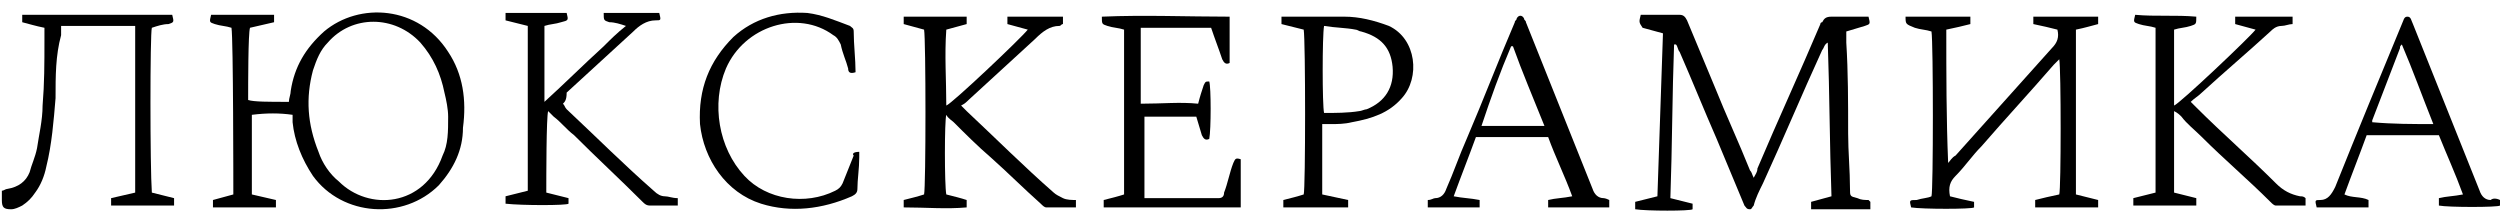
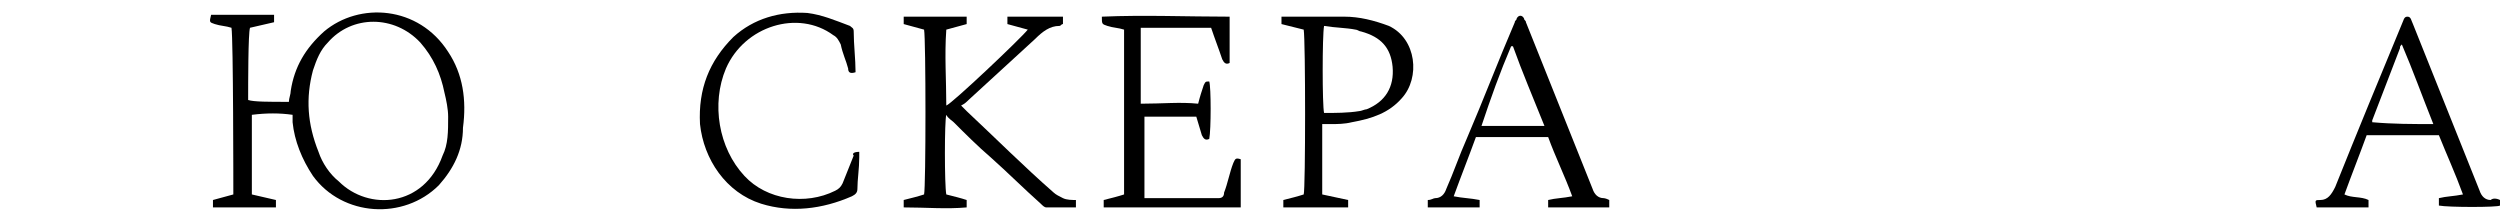
<svg xmlns="http://www.w3.org/2000/svg" version="1.1" id="Слой_1" x="0px" y="0px" viewBox="0 0 135 12" style="enable-background:new 0 0 135 12;" xml:space="preserve">
  <g>
    <g>
      <path d="M12.5,1.5c-0.3-0.1-0.6-0.1-0.9-0.2c-0.3-0.1-0.3-0.1-0.2-0.5c1.1,0,2.2,0,3.4,0c0,0.1,0,0.2,0,0.4    c-0.4,0.1-0.9,0.2-1.3,0.3c-0.1,0.3-0.1,3-0.1,3.9c0.3,0.1,1.1,0.1,2.2,0.1c0-0.2,0.1-0.4,0.1-0.6c0.2-1.3,0.8-2.3,1.8-3.2    c1.9-1.6,5.1-1.4,6.7,1.1c0.8,1.2,1,2.6,0.8,4.1C25,8.1,24.5,9.1,23.7,10c-1.9,1.9-5.2,1.7-6.8-0.5c-0.6-0.9-1-1.9-1.1-2.9    c0-0.1,0-0.2,0-0.3c0,0,0,0,0-0.1c-0.7-0.1-1.4-0.1-2.2,0c0,1.4,0,2.8,0,4.3c0.4,0.1,0.9,0.2,1.3,0.3c0,0.1,0,0.2,0,0.4    c-1.2,0-2.3,0-3.4,0c0-0.1,0-0.1,0-0.2c0-0.1,0-0.1,0-0.2c0.4-0.1,0.7-0.2,1.1-0.3C12.6,10.1,12.6,2.1,12.5,1.5z M24.2,6.3    c0-0.4-0.1-0.9-0.2-1.3c-0.2-1-0.6-1.9-1.3-2.7c-1.4-1.5-3.7-1.5-5,0c-0.4,0.4-0.6,0.9-0.8,1.5c-0.4,1.5-0.3,2.9,0.3,4.4    c0.2,0.6,0.6,1.2,1.1,1.6c1.6,1.6,4.6,1.4,5.6-1.4C24.2,7.8,24.2,7.1,24.2,6.3z" />
-       <path d="M88.6,0.8c0.7,0,1.4,0,2.1,0c0.2,0,0.3,0.1,0.4,0.3c0.5,1.2,1,2.4,1.5,3.6c0.6,1.5,1.3,3,1.9,4.5c0.1,0.1,0.1,0.2,0.2,0.4    c0.1-0.2,0.2-0.3,0.2-0.5c1.1-2.6,2.3-5.2,3.4-7.8c0-0.1,0.1-0.1,0.1-0.1c0.1-0.2,0.2-0.3,0.5-0.3c0.7,0,1.3,0,2,0    c0.1,0.4,0.1,0.4-0.2,0.5c-0.3,0.1-0.7,0.2-1,0.3c0,0.2,0,0.4,0,0.6c0.1,1.6,0.1,3.2,0.1,4.9c0,1,0.1,2,0.1,3c0,0.4,0,0.4,0.4,0.5    c0.2,0.1,0.4,0.1,0.6,0.1c0,0,0,0,0.1,0.1c0,0.1,0,0.2,0,0.4c-1,0-2.1,0-3.2,0c0-0.1,0-0.3,0-0.4c0.4-0.1,0.7-0.2,1.1-0.3    c-0.1-2.8-0.1-5.5-0.2-8.3c-0.2,0.1-0.2,0.3-0.3,0.4c-1.1,2.4-2.1,4.8-3.2,7.2c-0.2,0.4-0.4,0.8-0.5,1.2c-0.1,0.1-0.1,0.2-0.2,0.2    c-0.2,0-0.2-0.1-0.3-0.2c-0.5-1.2-1-2.4-1.5-3.6c-0.7-1.6-1.3-3.1-2-4.7c-0.1-0.1-0.1-0.3-0.2-0.4c0,0-0.1,0-0.1,0    c-0.1,2.7-0.1,5.5-0.2,8.3c0.4,0.1,0.8,0.2,1.2,0.3c0,0.1,0,0.2,0,0.3c-0.1,0.1-2.5,0.1-3.1,0c0-0.1,0-0.2,0-0.4    c0.4-0.1,0.8-0.2,1.2-0.3c0.1-2.9,0.2-5.9,0.3-8.8c-0.4-0.1-0.7-0.2-1.1-0.3C88.5,1.2,88.5,1.2,88.6,0.8z" />
-       <path d="M102.9,0.9c1.2,0,2.3,0,3.5,0c0,0.1,0,0.3,0,0.4c-0.4,0.1-0.8,0.2-1.3,0.3c0,2.4,0,4.8,0.1,7.2c0.1-0.1,0.2-0.3,0.4-0.4    c1.7-1.9,3.5-3.9,5.2-5.8c0.3-0.3,0.4-0.6,0.3-1c-0.4-0.1-0.8-0.2-1.3-0.3c0-0.1,0-0.2,0-0.4c1.2,0,2.3,0,3.5,0c0,0.1,0,0.1,0,0.2    c0,0.1,0,0.1,0,0.2c-0.4,0.1-0.7,0.2-1.2,0.3c0,2.9,0,5.9,0,8.9c0.4,0.1,0.8,0.2,1.2,0.3c0,0.1,0,0.2,0,0.4c-1.1,0-2.3,0-3.4,0    c0-0.1,0-0.1,0-0.1c0-0.1,0-0.1,0-0.3c0.4-0.1,0.8-0.2,1.3-0.3c0.1-0.3,0.1-6.8,0-7.3c-0.1,0.1-0.2,0.2-0.3,0.3    c-1.3,1.5-2.6,2.9-3.9,4.4c-0.5,0.5-0.9,1.1-1.4,1.6c-0.3,0.3-0.4,0.6-0.3,1.1c0.4,0.1,0.8,0.2,1.3,0.3c0,0.1,0,0.2,0,0.3    c-0.1,0.1-2.8,0.1-3.4,0c-0.1-0.4-0.1-0.4,0.3-0.4c0.3-0.1,0.6-0.1,0.8-0.2c0.1-0.3,0.1-8.3,0-8.9c-0.3-0.1-0.6-0.1-0.9-0.2    C102.9,1.3,102.9,1.3,102.9,0.9z" />
      <path d="M51.1,10.5c0.4,0.1,0.8,0.2,1.1,0.3c0,0.1,0,0.2,0,0.4c-1.1,0.1-2.2,0-3.4,0c0-0.1,0-0.3,0-0.4c0.4-0.1,0.8-0.2,1.1-0.3    c0.1-0.4,0.1-8.4,0-8.9c-0.4-0.1-0.7-0.2-1.1-0.3c0-0.1,0-0.2,0-0.4c1.1,0,2.3,0,3.4,0c0,0.1,0,0.2,0,0.2c0,0.1,0,0.1,0,0.2    c-0.4,0.1-0.7,0.2-1.1,0.3c-0.1,1.4,0,2.7,0,4.1c0.3-0.1,4-3.6,4.4-4.1c-0.4-0.1-0.7-0.2-1.1-0.3c0-0.1,0-0.2,0-0.4c1,0,2,0,3,0    c0,0.1,0,0.2,0,0.4c-0.1,0-0.1,0.1-0.2,0.1c-0.5,0-0.9,0.3-1.3,0.7c-1.2,1.1-2.4,2.2-3.6,3.3c-0.1,0.1-0.2,0.2-0.4,0.3    c0.1,0.1,0.2,0.2,0.3,0.3c1.6,1.5,3.1,3,4.7,4.4c0.1,0.1,0.3,0.2,0.5,0.3c0.2,0.1,0.5,0.1,0.7,0.1c0,0.1,0,0.3,0,0.4    c-0.6,0-1.1,0-1.6,0c-0.1,0-0.2-0.1-0.3-0.2c-0.9-0.8-1.8-1.7-2.7-2.5c-0.7-0.6-1.4-1.3-2-1.9c-0.1-0.1-0.3-0.2-0.4-0.4    C51,6.5,51,10,51.1,10.5z" />
-       <path d="M30.4,5.6c0.1,0.1,0.1,0.2,0.2,0.3c1.6,1.5,3.1,3,4.7,4.4c0.2,0.2,0.4,0.3,0.6,0.3c0.2,0,0.4,0.1,0.7,0.1    c0,0.1,0,0.2,0,0.4c-0.1,0-0.1,0-0.1,0c-0.5,0-0.9,0-1.4,0c-0.2,0-0.3-0.1-0.4-0.2c-1.2-1.2-2.5-2.4-3.7-3.6    c-0.4-0.3-0.7-0.7-1.1-1c-0.1-0.1-0.2-0.2-0.3-0.3c-0.1,0.3-0.1,3.6-0.1,4.4c0.4,0.1,0.8,0.2,1.2,0.3c0,0.1,0,0.1,0,0.2    c0,0.1,0,0.1,0,0.1c-0.1,0.1-2.5,0.1-3.4,0c0-0.1,0-0.2,0-0.4c0.4-0.1,0.8-0.2,1.2-0.3c0-3,0-5.9,0-8.9c-0.4-0.1-0.8-0.2-1.2-0.3    c0-0.1,0-0.2,0-0.4c1.1,0,2.2,0,3.3,0c0.1,0.4,0.1,0.4-0.3,0.5c-0.3,0.1-0.6,0.1-0.9,0.2c0,1.4,0,2.7,0,4.1l0,0c0,0,0,0,0,0    c1.1-1,2.1-2,3.2-3c0.4-0.4,0.7-0.7,1.2-1.1c-0.3-0.1-0.6-0.2-0.9-0.2c-0.3-0.1-0.3-0.1-0.3-0.5c1,0,2,0,3,0    c0.1,0.4,0.1,0.4-0.2,0.4c-0.5,0-0.9,0.3-1.2,0.6c-1.2,1.1-2.4,2.2-3.6,3.3C30.6,5.4,30.5,5.5,30.4,5.6z" />
-       <path d="M118.6,0.9c0,0.4,0,0.4-0.3,0.5c-0.3,0.1-0.6,0.1-0.9,0.2c0,1.4,0,2.7,0,4.1c0.3-0.1,4.1-3.7,4.4-4.1    c-0.4-0.1-0.7-0.2-1.1-0.3c0-0.1,0-0.2,0-0.4c1,0,2,0,3.1,0c0,0.1,0,0.2,0,0.4c-0.2,0-0.4,0.1-0.6,0.1c-0.3,0-0.5,0.2-0.6,0.3    c-1.2,1.1-2.5,2.2-3.7,3.3c-0.2,0.2-0.4,0.3-0.6,0.5c0.1,0.1,0.2,0.2,0.3,0.3c1.4,1.4,2.9,2.7,4.3,4.1c0.4,0.4,0.8,0.6,1.3,0.7    c0.1,0,0.2,0,0.3,0.1c0,0.1,0,0.2,0,0.4c-0.6,0-1.1,0-1.6,0c-0.1,0-0.2-0.1-0.3-0.2c-1.2-1.2-2.5-2.3-3.7-3.5    c-0.4-0.4-0.8-0.7-1.1-1.1c-0.1-0.1-0.2-0.2-0.4-0.3c0,1.5,0,2.9,0,4.4c0.4,0.1,0.8,0.2,1.2,0.3c0,0.1,0,0.2,0,0.4    c-1.1,0-2.2,0-3.4,0c0-0.1,0-0.2,0-0.4c0.4-0.1,0.8-0.2,1.2-0.3c0-3,0-5.9,0-8.9c-0.3-0.1-0.6-0.1-0.9-0.2    c-0.3-0.1-0.3-0.1-0.2-0.5C116.4,0.9,117.5,0.8,118.6,0.9z" />
-       <path d="M2.4,1.5C1.9,1.4,1.6,1.3,1.2,1.2c0-0.1,0-0.3,0-0.4c2.7,0,5.4,0,8.1,0c0.1,0.4,0.1,0.4-0.2,0.5C8.8,1.3,8.5,1.4,8.2,1.5    C8.1,1.8,8.1,9,8.2,10.4c0.4,0.1,0.8,0.2,1.2,0.3c0,0.1,0,0.3,0,0.4c-1.2,0-2.3,0-3.4,0c0-0.1,0-0.2,0-0.4    c0.4-0.1,0.9-0.2,1.3-0.3c0-3,0-6,0-9c-1.3,0-2.7,0-4,0c0,0.2,0,0.3,0,0.5C3,3,3,4.1,3,5.3C2.9,6.5,2.8,7.8,2.5,9    c-0.1,0.5-0.3,1-0.6,1.4c-0.2,0.3-0.4,0.5-0.7,0.7c-0.2,0.1-0.4,0.2-0.6,0.2c-0.4,0-0.5-0.1-0.5-0.5c0-0.2,0-0.3,0-0.5    c0.1,0,0.2-0.1,0.3-0.1c0.6-0.1,1-0.4,1.2-0.9C1.7,8.9,1.9,8.5,2,8c0.1-0.7,0.3-1.5,0.3-2.3c0.1-1.2,0.1-2.3,0.1-3.5    C2.4,2,2.4,1.8,2.4,1.5z" />
      <path d="M64.7,5.6c0.1-0.4,0.2-0.7,0.3-1c0.1-0.2,0.1-0.2,0.3-0.2c0.1,0.3,0.1,2.6,0,3.1c-0.2,0.1-0.3,0-0.4-0.2    c-0.1-0.3-0.2-0.7-0.3-1c-0.9,0-1.8,0-2.8,0c0,1.5,0,2.9,0,4.4c0.1,0,0.2,0,0.3,0c1.2,0,2.4,0,3.7,0c0.2,0,0.3-0.1,0.3-0.3    c0.2-0.5,0.3-1.1,0.5-1.6c0.1-0.2,0.1-0.3,0.4-0.2c0,0.9,0,1.7,0,2.6c-2.5,0-4.9,0-7.4,0c0-0.1,0-0.2,0-0.4    c0.4-0.1,0.8-0.2,1.1-0.3c0-3,0-5.9,0-8.9c-0.3-0.1-0.6-0.1-0.9-0.2c-0.3-0.1-0.3-0.1-0.3-0.5c2.3-0.1,4.6,0,6.9,0    c0,0.9,0,1.7,0,2.5c-0.2,0.1-0.3,0-0.4-0.2c-0.2-0.6-0.4-1.1-0.6-1.7c-1.3,0-2.5,0-3.8,0c0,1.4,0,2.7,0,4.1    C62.8,5.6,63.7,5.5,64.7,5.6z" />
      <path d="M86.9,10.8c0,0.1,0,0.3,0,0.4c-1.1,0-2.2,0-3.3,0c0-0.1,0-0.2,0-0.4c0.4-0.1,0.8-0.1,1.3-0.2c-0.4-1.1-0.9-2.1-1.3-3.2    c-1.3,0-2.6,0-3.9,0c-0.4,1.1-0.8,2.1-1.2,3.2c0.5,0.1,0.9,0.1,1.4,0.2c0,0.1,0,0.2,0,0.4c-0.9,0-1.9,0-2.8,0c0-0.1,0-0.2,0-0.4    c0.2,0,0.3-0.1,0.4-0.1c0.3,0,0.5-0.2,0.6-0.5c0.4-0.9,0.7-1.8,1.1-2.7c0.9-2.1,1.7-4.2,2.6-6.3c0-0.1,0.1-0.1,0.1-0.2    c0.1-0.2,0.3-0.2,0.4,0c0,0.1,0.1,0.1,0.1,0.2c1.2,3,2.4,6,3.6,9c0.1,0.3,0.3,0.5,0.6,0.5C86.6,10.7,86.7,10.7,86.9,10.8z     M81.7,2.5c0,0-0.1,0-0.1,0c-0.6,1.4-1.1,2.8-1.6,4.3c1.2,0,2.3,0,3.4,0C82.8,5.3,82.2,3.9,81.7,2.5z" />
      <path d="M135,10.8c0,0.1,0,0.2,0,0.3c-0.1,0.1-2.8,0.1-3.3,0c0-0.1,0-0.2,0-0.4c0.4-0.1,0.8-0.1,1.3-0.2c-0.4-1.1-0.9-2.2-1.3-3.2    c-1.3,0-2.6,0-3.9,0c-0.4,1.1-0.8,2.1-1.2,3.2c0.4,0.2,0.9,0.1,1.3,0.3c0,0.1,0,0.2,0,0.4c-0.9,0-1.9,0-2.8,0    c-0.1-0.4-0.1-0.4,0.2-0.4c0.4,0,0.6-0.3,0.8-0.7c1.2-3,2.4-5.9,3.6-8.8c0.1-0.2,0.1-0.4,0.3-0.4c0.2,0,0.2,0.2,0.3,0.4    c1.2,3,2.4,6,3.6,9c0.1,0.3,0.3,0.5,0.6,0.5C134.6,10.7,134.8,10.7,135,10.8z M131.4,6.7c-0.6-1.5-1.1-2.9-1.7-4.3    c-0.1,0.1-0.1,0.1-0.1,0.2c-0.5,1.3-1,2.6-1.5,3.9c0,0.1,0,0.1,0,0.1c0,0,0,0,0,0c0,0,0,0,0,0C129.2,6.7,130.3,6.7,131.4,6.7z" />
      <path d="M71.4,10.5c0.5,0.1,0.9,0.2,1.4,0.3c0,0.1,0,0.3,0,0.4c-1.2,0-2.4,0-3.5,0c0-0.1,0-0.1,0-0.2c0-0.1,0-0.1,0-0.2    c0.4-0.1,0.8-0.2,1.1-0.3c0.1-0.3,0.1-8.3,0-8.9c-0.4-0.1-0.8-0.2-1.2-0.3c0-0.1,0-0.2,0-0.4c0.1,0,0.2,0,0.2,0c1.1,0,2.1,0,3.2,0    c0.8,0,1.6,0.2,2.4,0.5c1.5,0.7,1.7,2.8,0.7,3.9C75,6.1,74.1,6.4,73,6.6c-0.4,0.1-0.8,0.1-1.1,0.1c-0.1,0-0.3,0-0.5,0    C71.4,8,71.4,9.2,71.4,10.5z M71.5,1.4c-0.1,0.5-0.1,4.3,0,4.7c0.6,0,1.3,0,1.9-0.1c0.1,0,0.3-0.1,0.4-0.1c1-0.4,1.5-1.2,1.4-2.3    c-0.1-1-0.6-1.6-1.7-1.9c-0.1,0-0.2-0.1-0.3-0.1C72.7,1.5,72.1,1.5,71.5,1.4z" />
      <path d="M46.4,8.2c0,0.1,0,0.2,0,0.3c0,0.6-0.1,1.2-0.1,1.7c0,0.2-0.1,0.3-0.3,0.4c-1.6,0.7-3.3,0.9-4.9,0.4    c-1.9-0.6-3.1-2.4-3.3-4.3c-0.1-1.9,0.5-3.4,1.8-4.7c1.1-1,2.5-1.4,4-1.3c0.8,0.1,1.5,0.4,2.3,0.7c0.1,0.1,0.2,0.1,0.2,0.3    c0,0.7,0.1,1.5,0.1,2.2c-0.3,0.1-0.4,0-0.4-0.2c-0.1-0.4-0.3-0.8-0.4-1.3c-0.1-0.2-0.2-0.4-0.4-0.5c-1.9-1.4-4.8-0.5-5.8,1.8    c-0.8,1.9-0.4,4.3,1,5.8c1.2,1.3,3.3,1.6,4.9,0.8c0.2-0.1,0.3-0.2,0.4-0.4c0.2-0.5,0.4-1,0.6-1.5C46,8.3,46.1,8.2,46.4,8.2z" />
    </g>
  </g>
</svg>